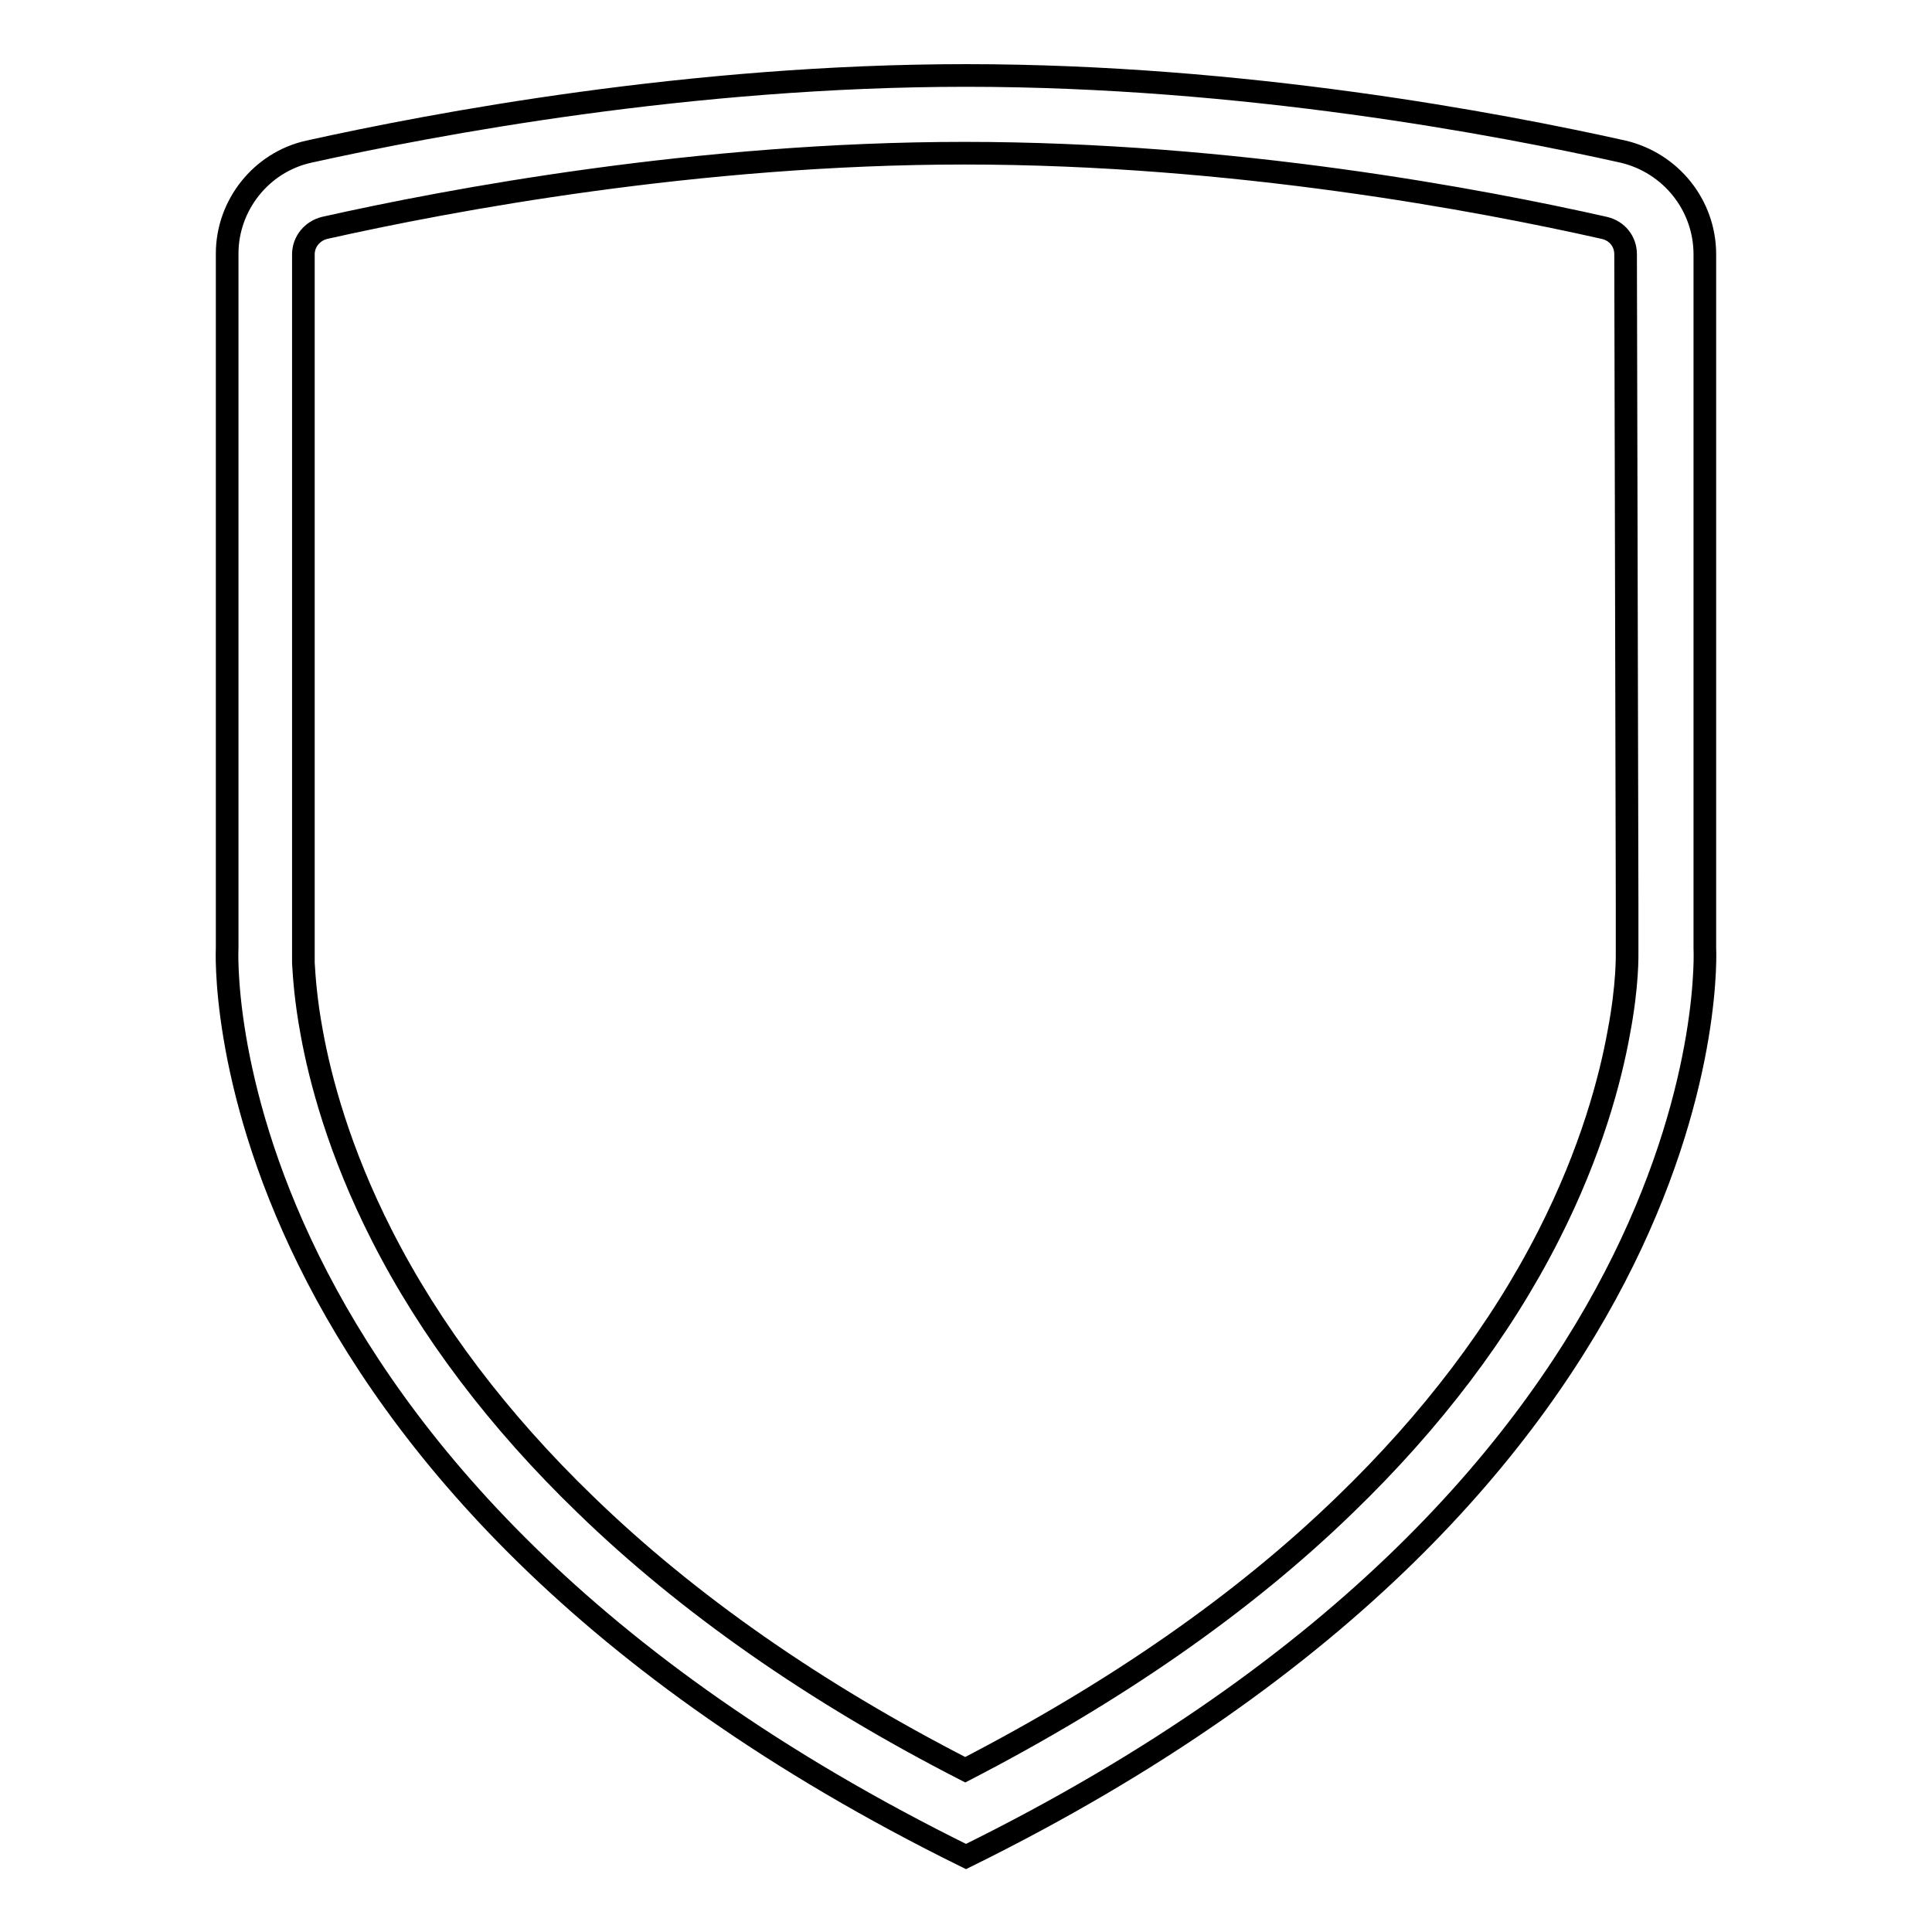
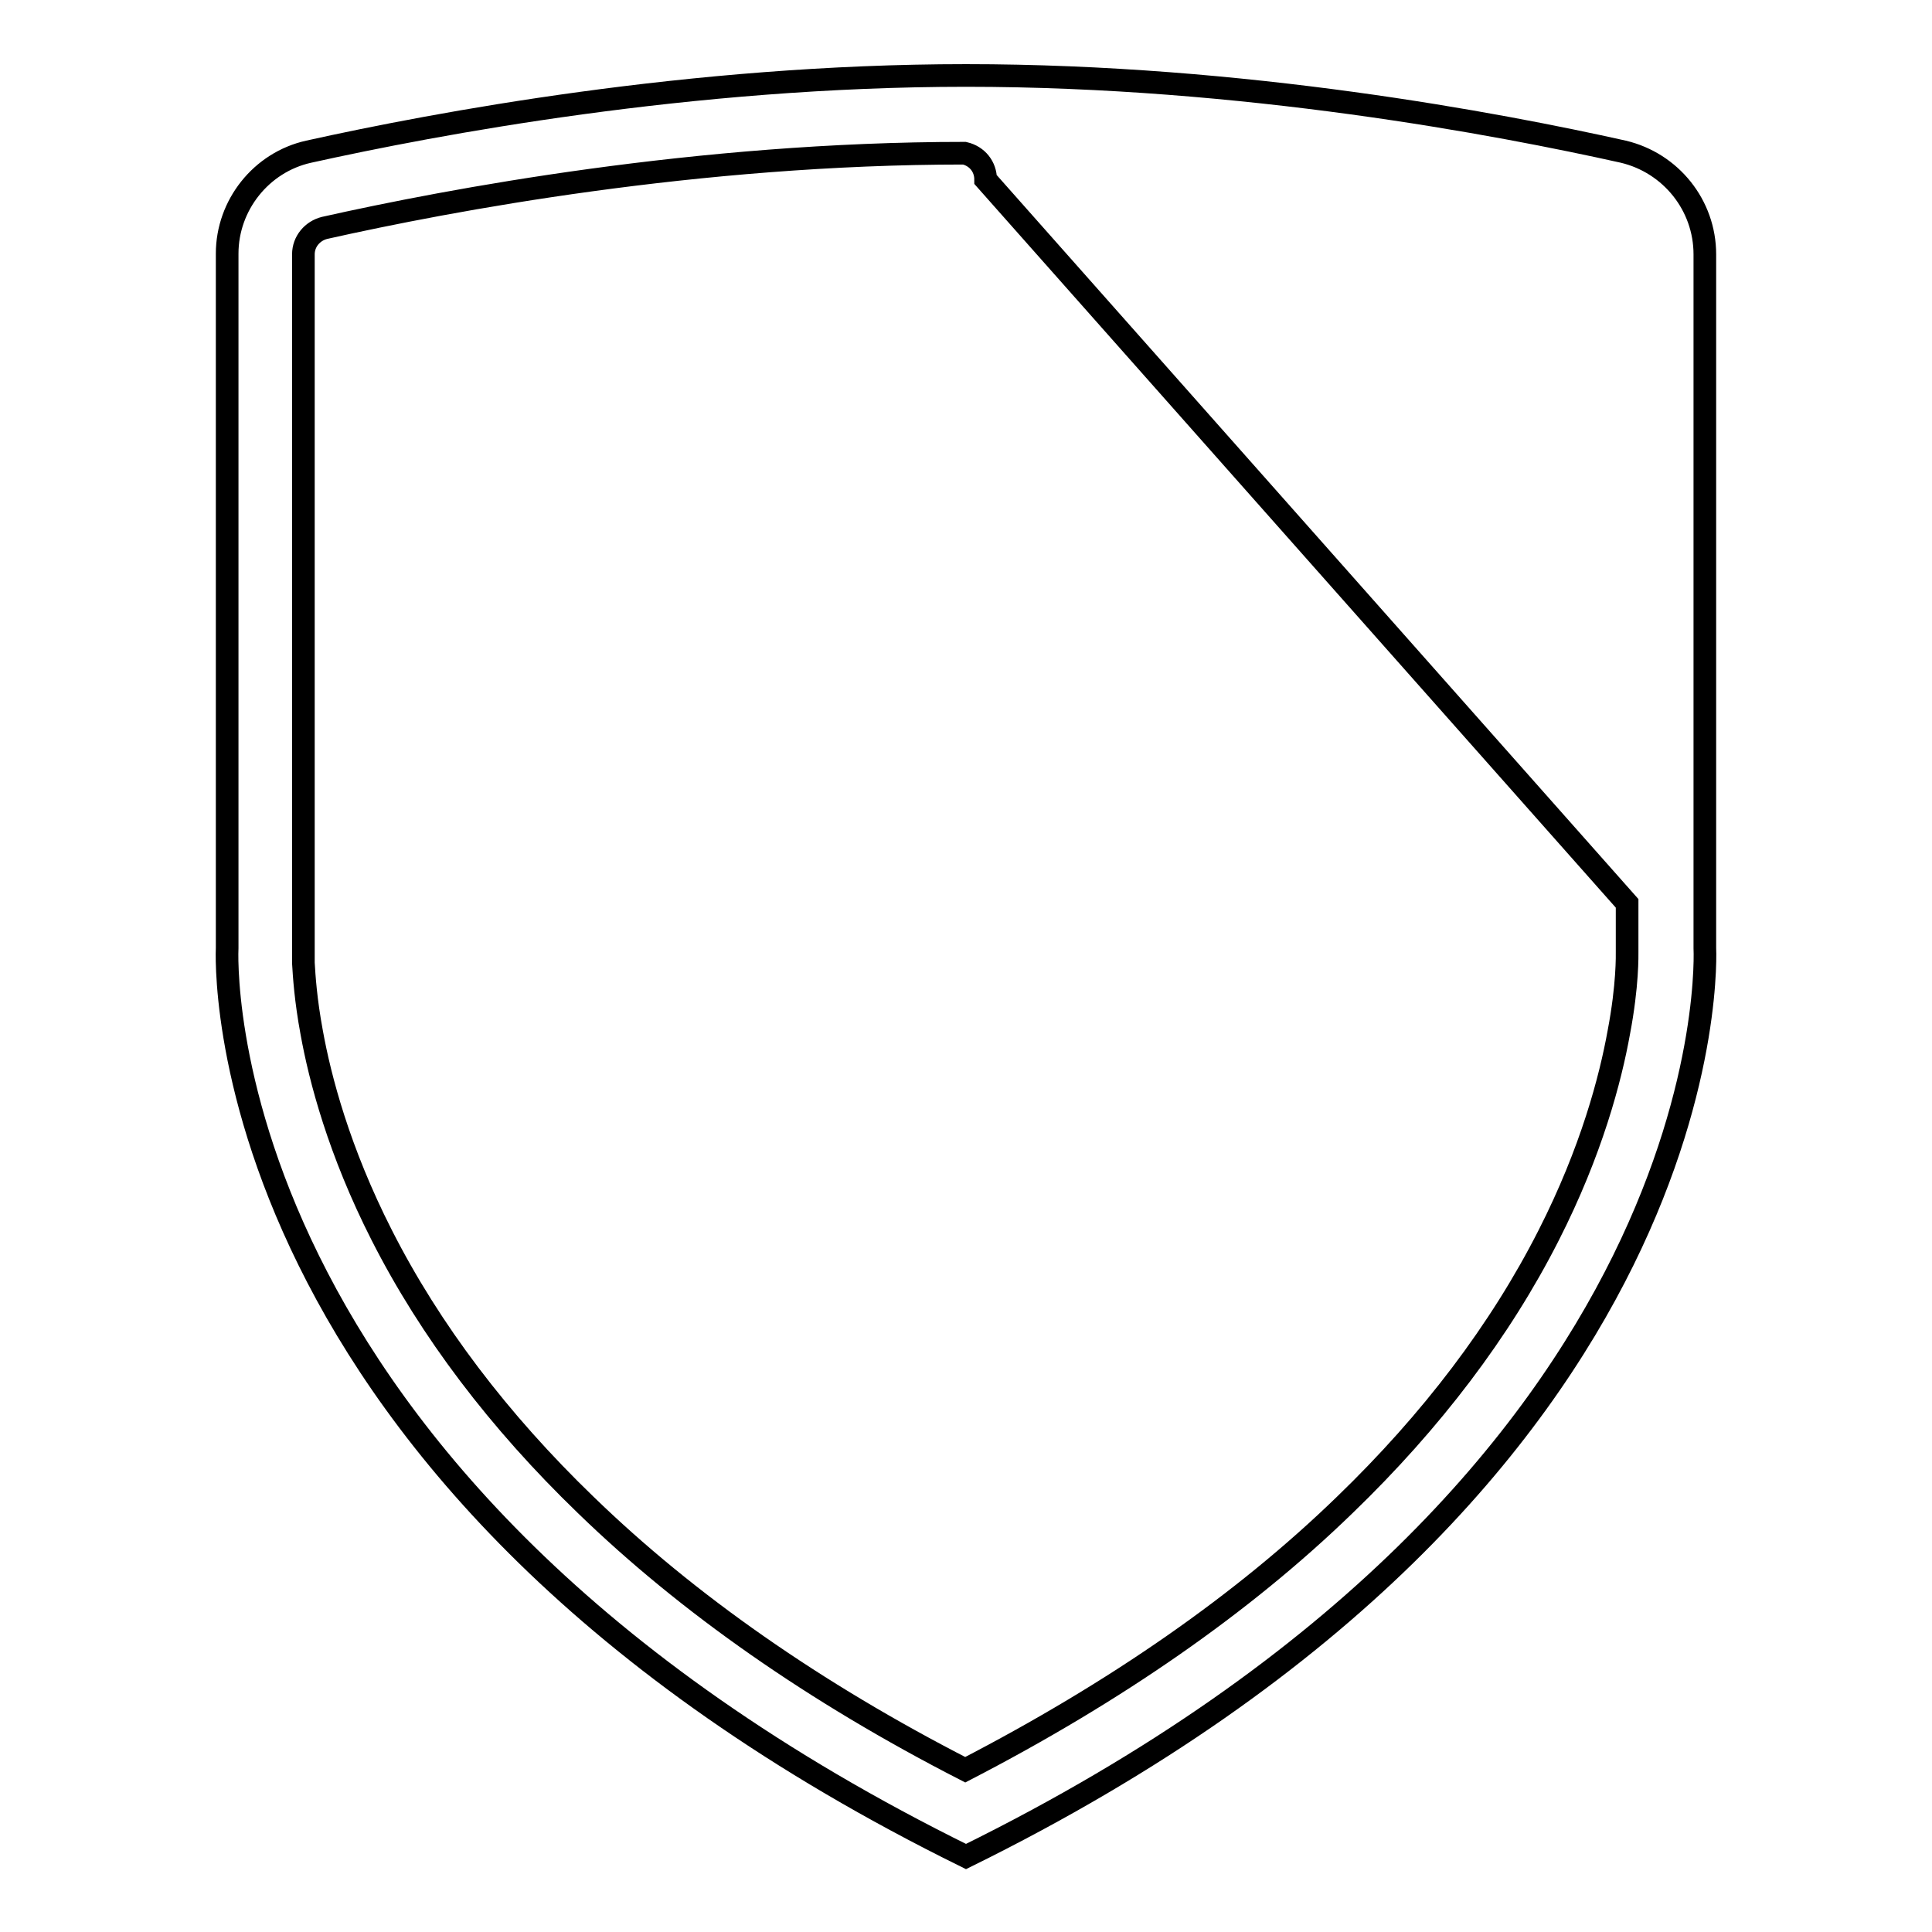
<svg xmlns="http://www.w3.org/2000/svg" version="1.1" x="0px" y="0px" viewBox="0 0 256 256" enable-background="new 0 0 256 256" xml:space="preserve">
  <g>
    <g>
-       <path stroke-width="3" fill-opacity="0" stroke="#000000" d="M225.9,33.7c0-6.5-4.5-12.1-10.8-13.6C198.5,16.4,164.8,10,128,10c-36.5,0-70.4,6.4-87.1,10.1c-6.3,1.4-10.8,7.1-10.8,13.5v92l0,0c0,0-3.8,70.3,97.9,120.4c101.7-50.1,97.9-120.4,97.9-120.4l0-5.9V33.7L225.9,33.7z M215.6,119.7l0,5.9v0.2l0,0.3c0,0.4,0.1,4.4-1.1,10.7c-1.1,6.1-3.6,15.7-9.3,26.9c-6.4,12.6-15.5,24.6-27,35.7c-13.5,13.1-30.4,24.8-50.3,35.1c-19.9-10.2-36.8-22-50.3-35.1c-11.5-11.1-20.6-23.1-27-35.7c-5.7-11.2-8.2-20.8-9.3-26.9c-0.8-4.3-1-7.5-1.1-9.2v-2V33.7c0-1.7,1.2-3.1,2.8-3.5c16.5-3.7,49.4-9.9,84.8-9.9c35.7,0,68.4,6.2,84.8,9.9c1.7,0.4,2.8,1.8,2.8,3.5L215.6,119.7L215.6,119.7z" />
+       <path stroke-width="3" fill-opacity="0" stroke="#000000" d="M225.9,33.7c0-6.5-4.5-12.1-10.8-13.6C198.5,16.4,164.8,10,128,10c-36.5,0-70.4,6.4-87.1,10.1c-6.3,1.4-10.8,7.1-10.8,13.5v92l0,0c0,0-3.8,70.3,97.9,120.4c101.7-50.1,97.9-120.4,97.9-120.4l0-5.9V33.7L225.9,33.7z M215.6,119.7l0,5.9v0.2l0,0.3c0,0.4,0.1,4.4-1.1,10.7c-1.1,6.1-3.6,15.7-9.3,26.9c-6.4,12.6-15.5,24.6-27,35.7c-13.5,13.1-30.4,24.8-50.3,35.1c-19.9-10.2-36.8-22-50.3-35.1c-11.5-11.1-20.6-23.1-27-35.7c-5.7-11.2-8.2-20.8-9.3-26.9c-0.8-4.3-1-7.5-1.1-9.2v-2V33.7c0-1.7,1.2-3.1,2.8-3.5c16.5-3.7,49.4-9.9,84.8-9.9c1.7,0.4,2.8,1.8,2.8,3.5L215.6,119.7L215.6,119.7z" />
    </g>
  </g>
</svg>